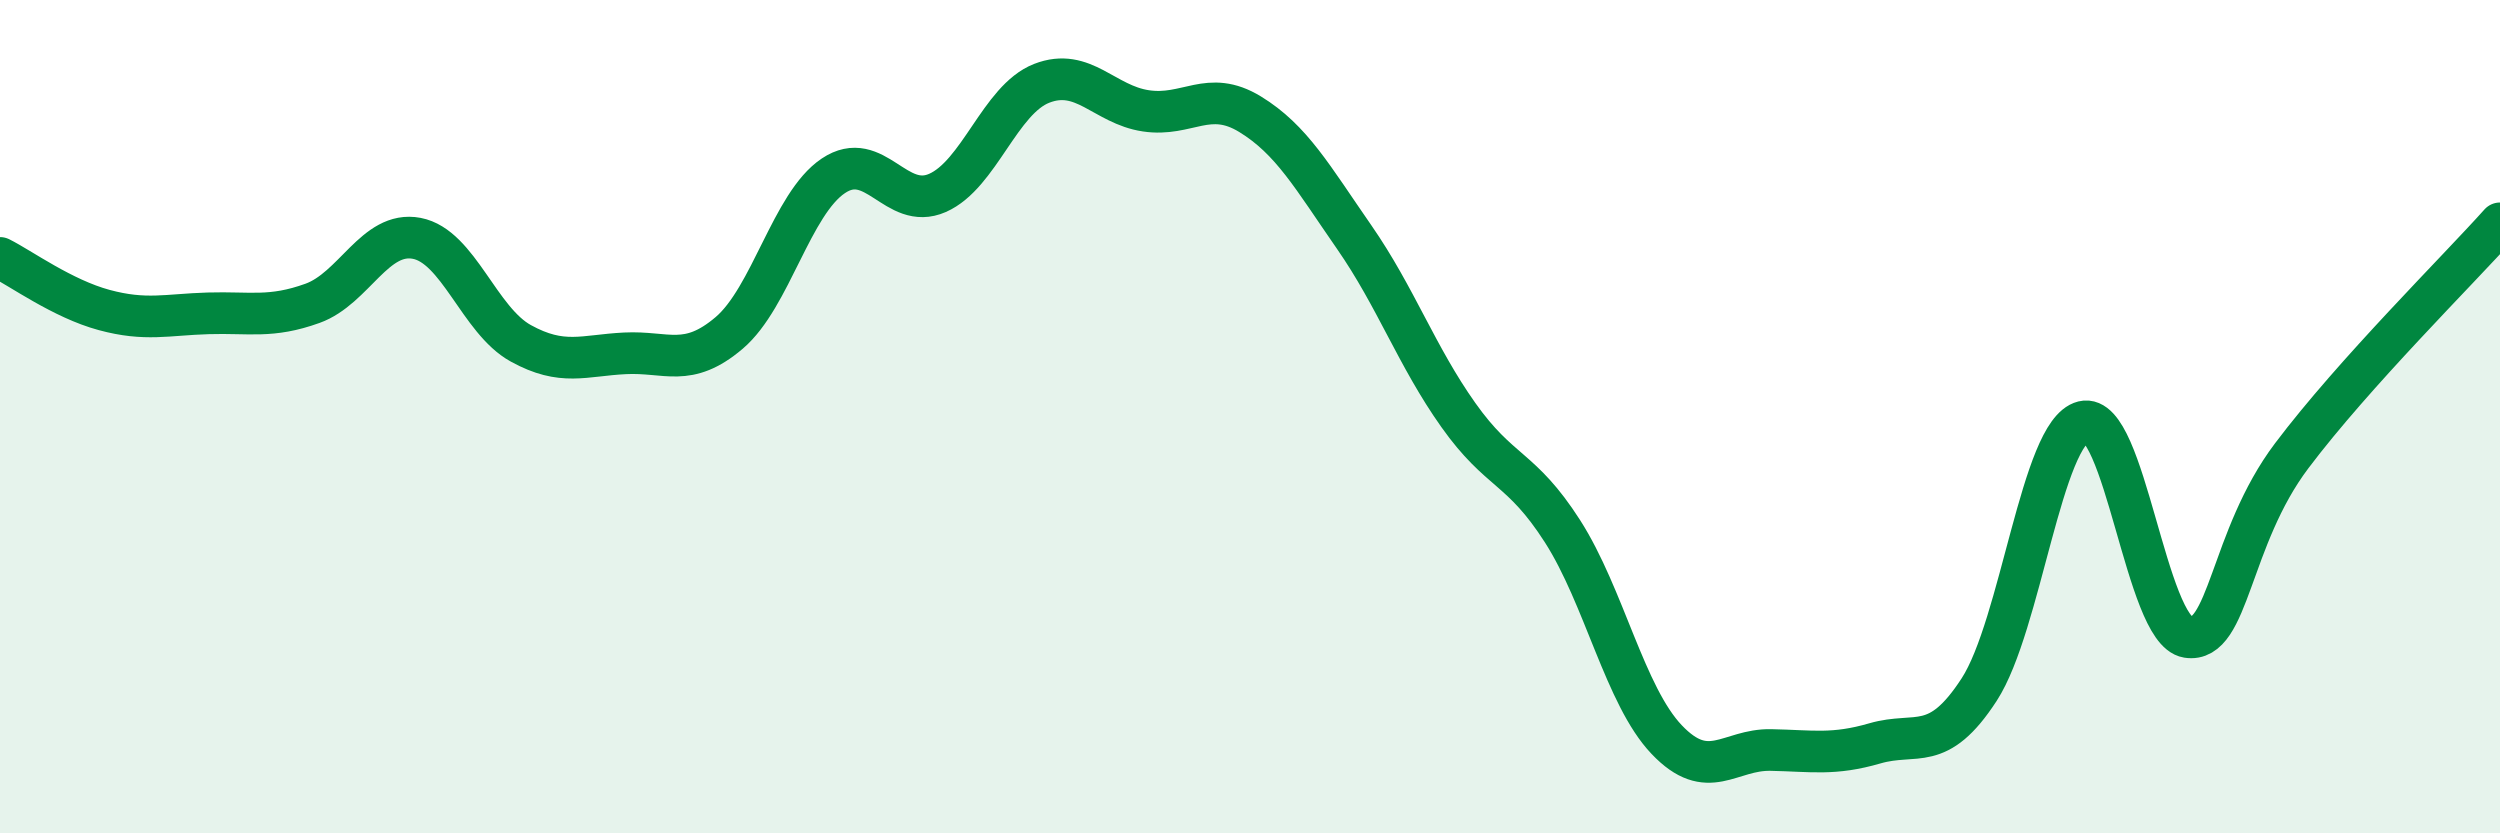
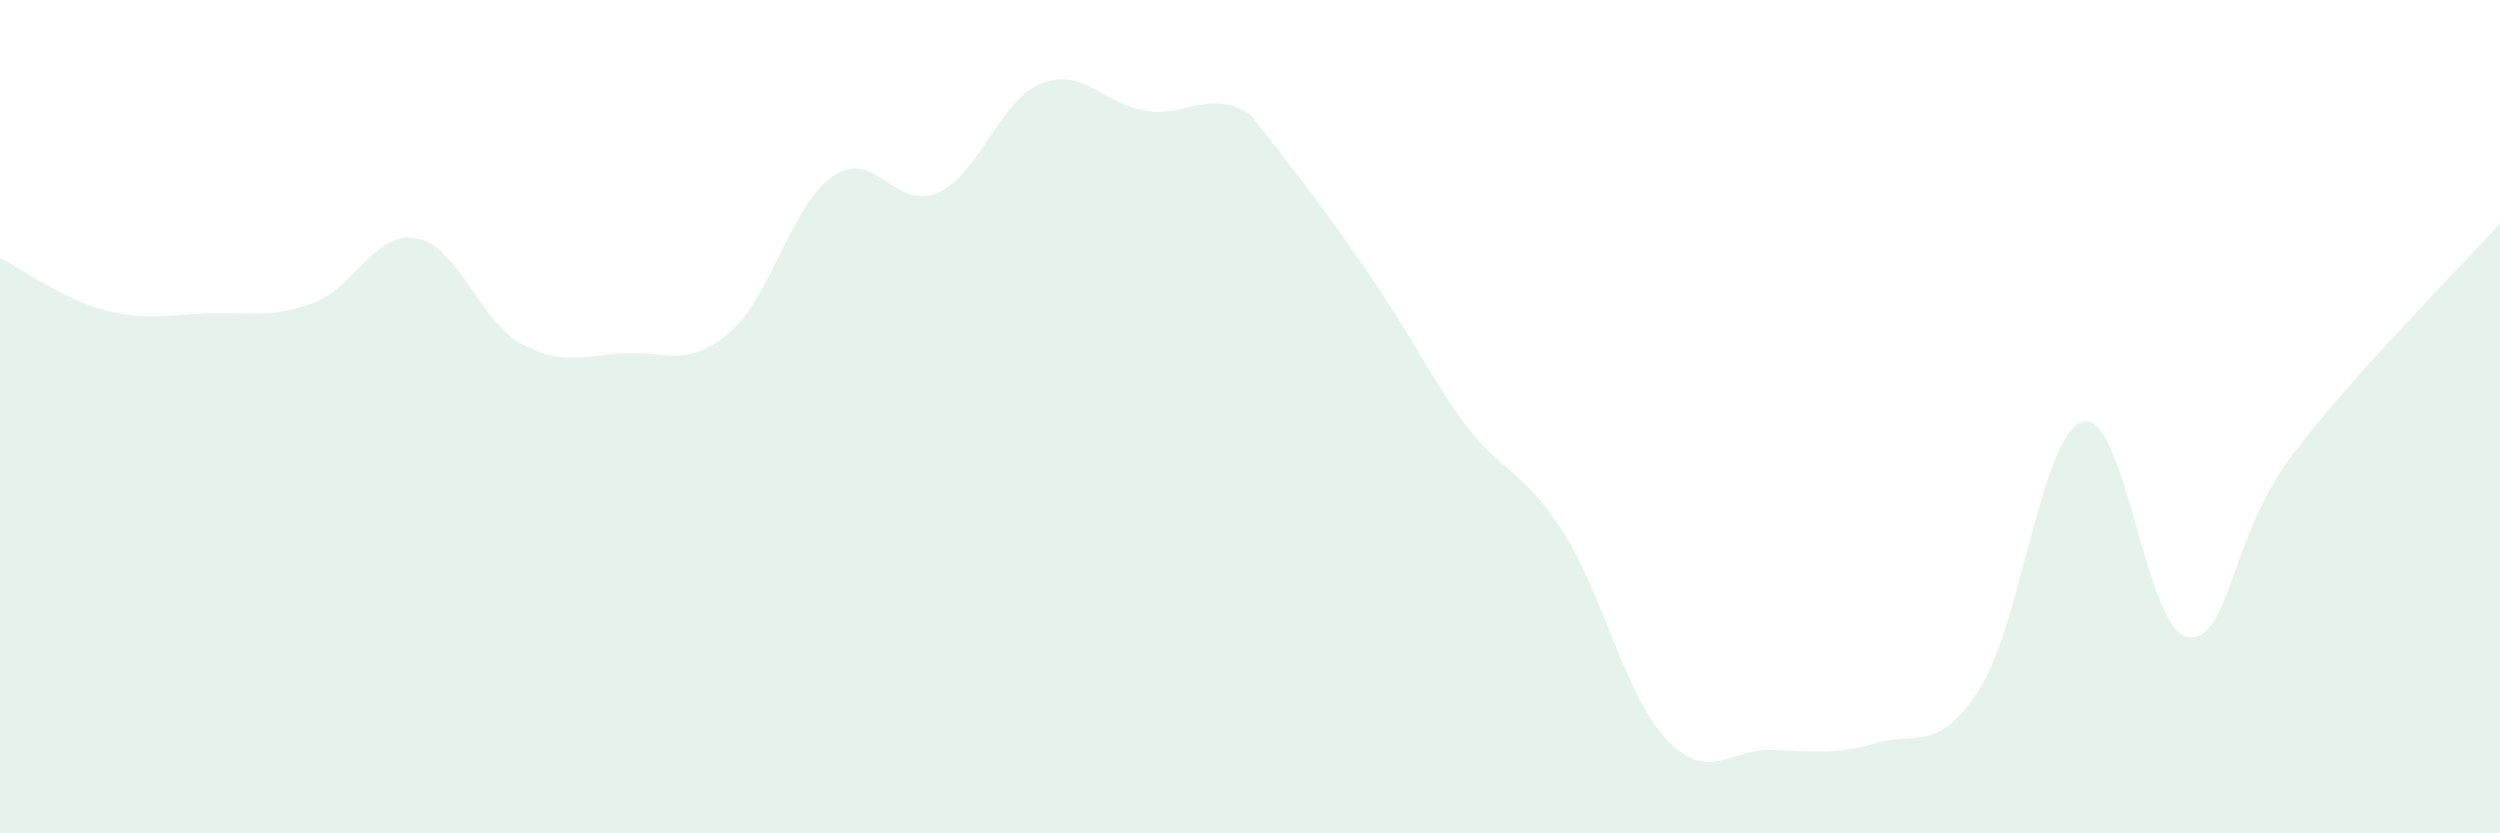
<svg xmlns="http://www.w3.org/2000/svg" width="60" height="20" viewBox="0 0 60 20">
-   <path d="M 0,6.19 C 0.5,6.44 1.5,7.17 2.5,7.44 C 3.5,7.71 4,7.55 5,7.52 C 6,7.49 6.5,7.64 7.5,7.28 C 8.5,6.92 9,5.53 10,5.72 C 11,5.91 11.5,7.69 12.5,8.24 C 13.5,8.79 14,8.53 15,8.48 C 16,8.43 16.5,8.84 17.5,7.99 C 18.5,7.14 19,4.89 20,4.22 C 21,3.55 21.5,5.07 22.5,4.63 C 23.5,4.19 24,2.39 25,2 C 26,1.61 26.5,2.51 27.5,2.66 C 28.5,2.81 29,2.13 30,2.74 C 31,3.35 31.5,4.25 32.5,5.69 C 33.5,7.13 34,8.55 35,9.96 C 36,11.37 36.5,11.19 37.5,12.75 C 38.5,14.31 39,16.7 40,17.75 C 41,18.8 41.5,17.98 42.5,18 C 43.5,18.02 44,18.13 45,17.84 C 46,17.55 46.5,18.09 47.5,16.55 C 48.5,15.01 49,10.37 50,10.12 C 51,9.87 51.5,15.13 52.5,15.29 C 53.5,15.45 53.5,12.93 55,10.94 C 56.5,8.95 59,6.48 60,5.36L60 20L0 20Z" fill="#008740" opacity="0.1" stroke-linecap="round" stroke-linejoin="round" />
-   <path d="M 0,6.19 C 0.5,6.44 1.5,7.17 2.5,7.44 C 3.5,7.71 4,7.55 5,7.52 C 6,7.49 6.5,7.64 7.5,7.28 C 8.5,6.92 9,5.53 10,5.72 C 11,5.91 11.5,7.69 12.5,8.24 C 13.5,8.79 14,8.53 15,8.48 C 16,8.43 16.5,8.84 17.5,7.99 C 18.5,7.14 19,4.89 20,4.22 C 21,3.55 21.5,5.07 22.5,4.63 C 23.5,4.19 24,2.39 25,2 C 26,1.61 26.5,2.51 27.5,2.66 C 28.5,2.81 29,2.13 30,2.74 C 31,3.35 31.5,4.25 32.5,5.69 C 33.5,7.13 34,8.55 35,9.96 C 36,11.37 36.5,11.19 37.5,12.75 C 38.5,14.31 39,16.7 40,17.75 C 41,18.8 41.5,17.98 42.5,18 C 43.5,18.02 44,18.13 45,17.84 C 46,17.55 46.5,18.09 47.5,16.55 C 48.5,15.01 49,10.37 50,10.12 C 51,9.87 51.5,15.13 52.5,15.29 C 53.5,15.45 53.5,12.93 55,10.94 C 56.5,8.95 59,6.48 60,5.36" stroke="#008740" stroke-width="1" fill="none" stroke-linecap="round" stroke-linejoin="round" />
+   <path d="M 0,6.19 C 0.5,6.44 1.5,7.17 2.5,7.44 C 3.5,7.71 4,7.55 5,7.52 C 6,7.49 6.5,7.64 7.5,7.28 C 8.5,6.92 9,5.53 10,5.72 C 11,5.91 11.5,7.69 12.5,8.24 C 13.5,8.79 14,8.53 15,8.48 C 16,8.43 16.5,8.84 17.5,7.99 C 18.5,7.14 19,4.89 20,4.22 C 21,3.55 21.5,5.07 22.5,4.63 C 23.5,4.19 24,2.39 25,2 C 26,1.61 26.5,2.51 27.5,2.66 C 28.5,2.81 29,2.13 30,2.74 C 33.5,7.13 34,8.55 35,9.96 C 36,11.37 36.5,11.19 37.5,12.75 C 38.5,14.31 39,16.7 40,17.75 C 41,18.8 41.5,17.98 42.5,18 C 43.5,18.02 44,18.13 45,17.84 C 46,17.55 46.5,18.09 47.5,16.55 C 48.5,15.01 49,10.37 50,10.12 C 51,9.87 51.5,15.13 52.5,15.29 C 53.5,15.45 53.5,12.93 55,10.94 C 56.5,8.95 59,6.48 60,5.36L60 20L0 20Z" fill="#008740" opacity="0.1" stroke-linecap="round" stroke-linejoin="round" />
</svg>